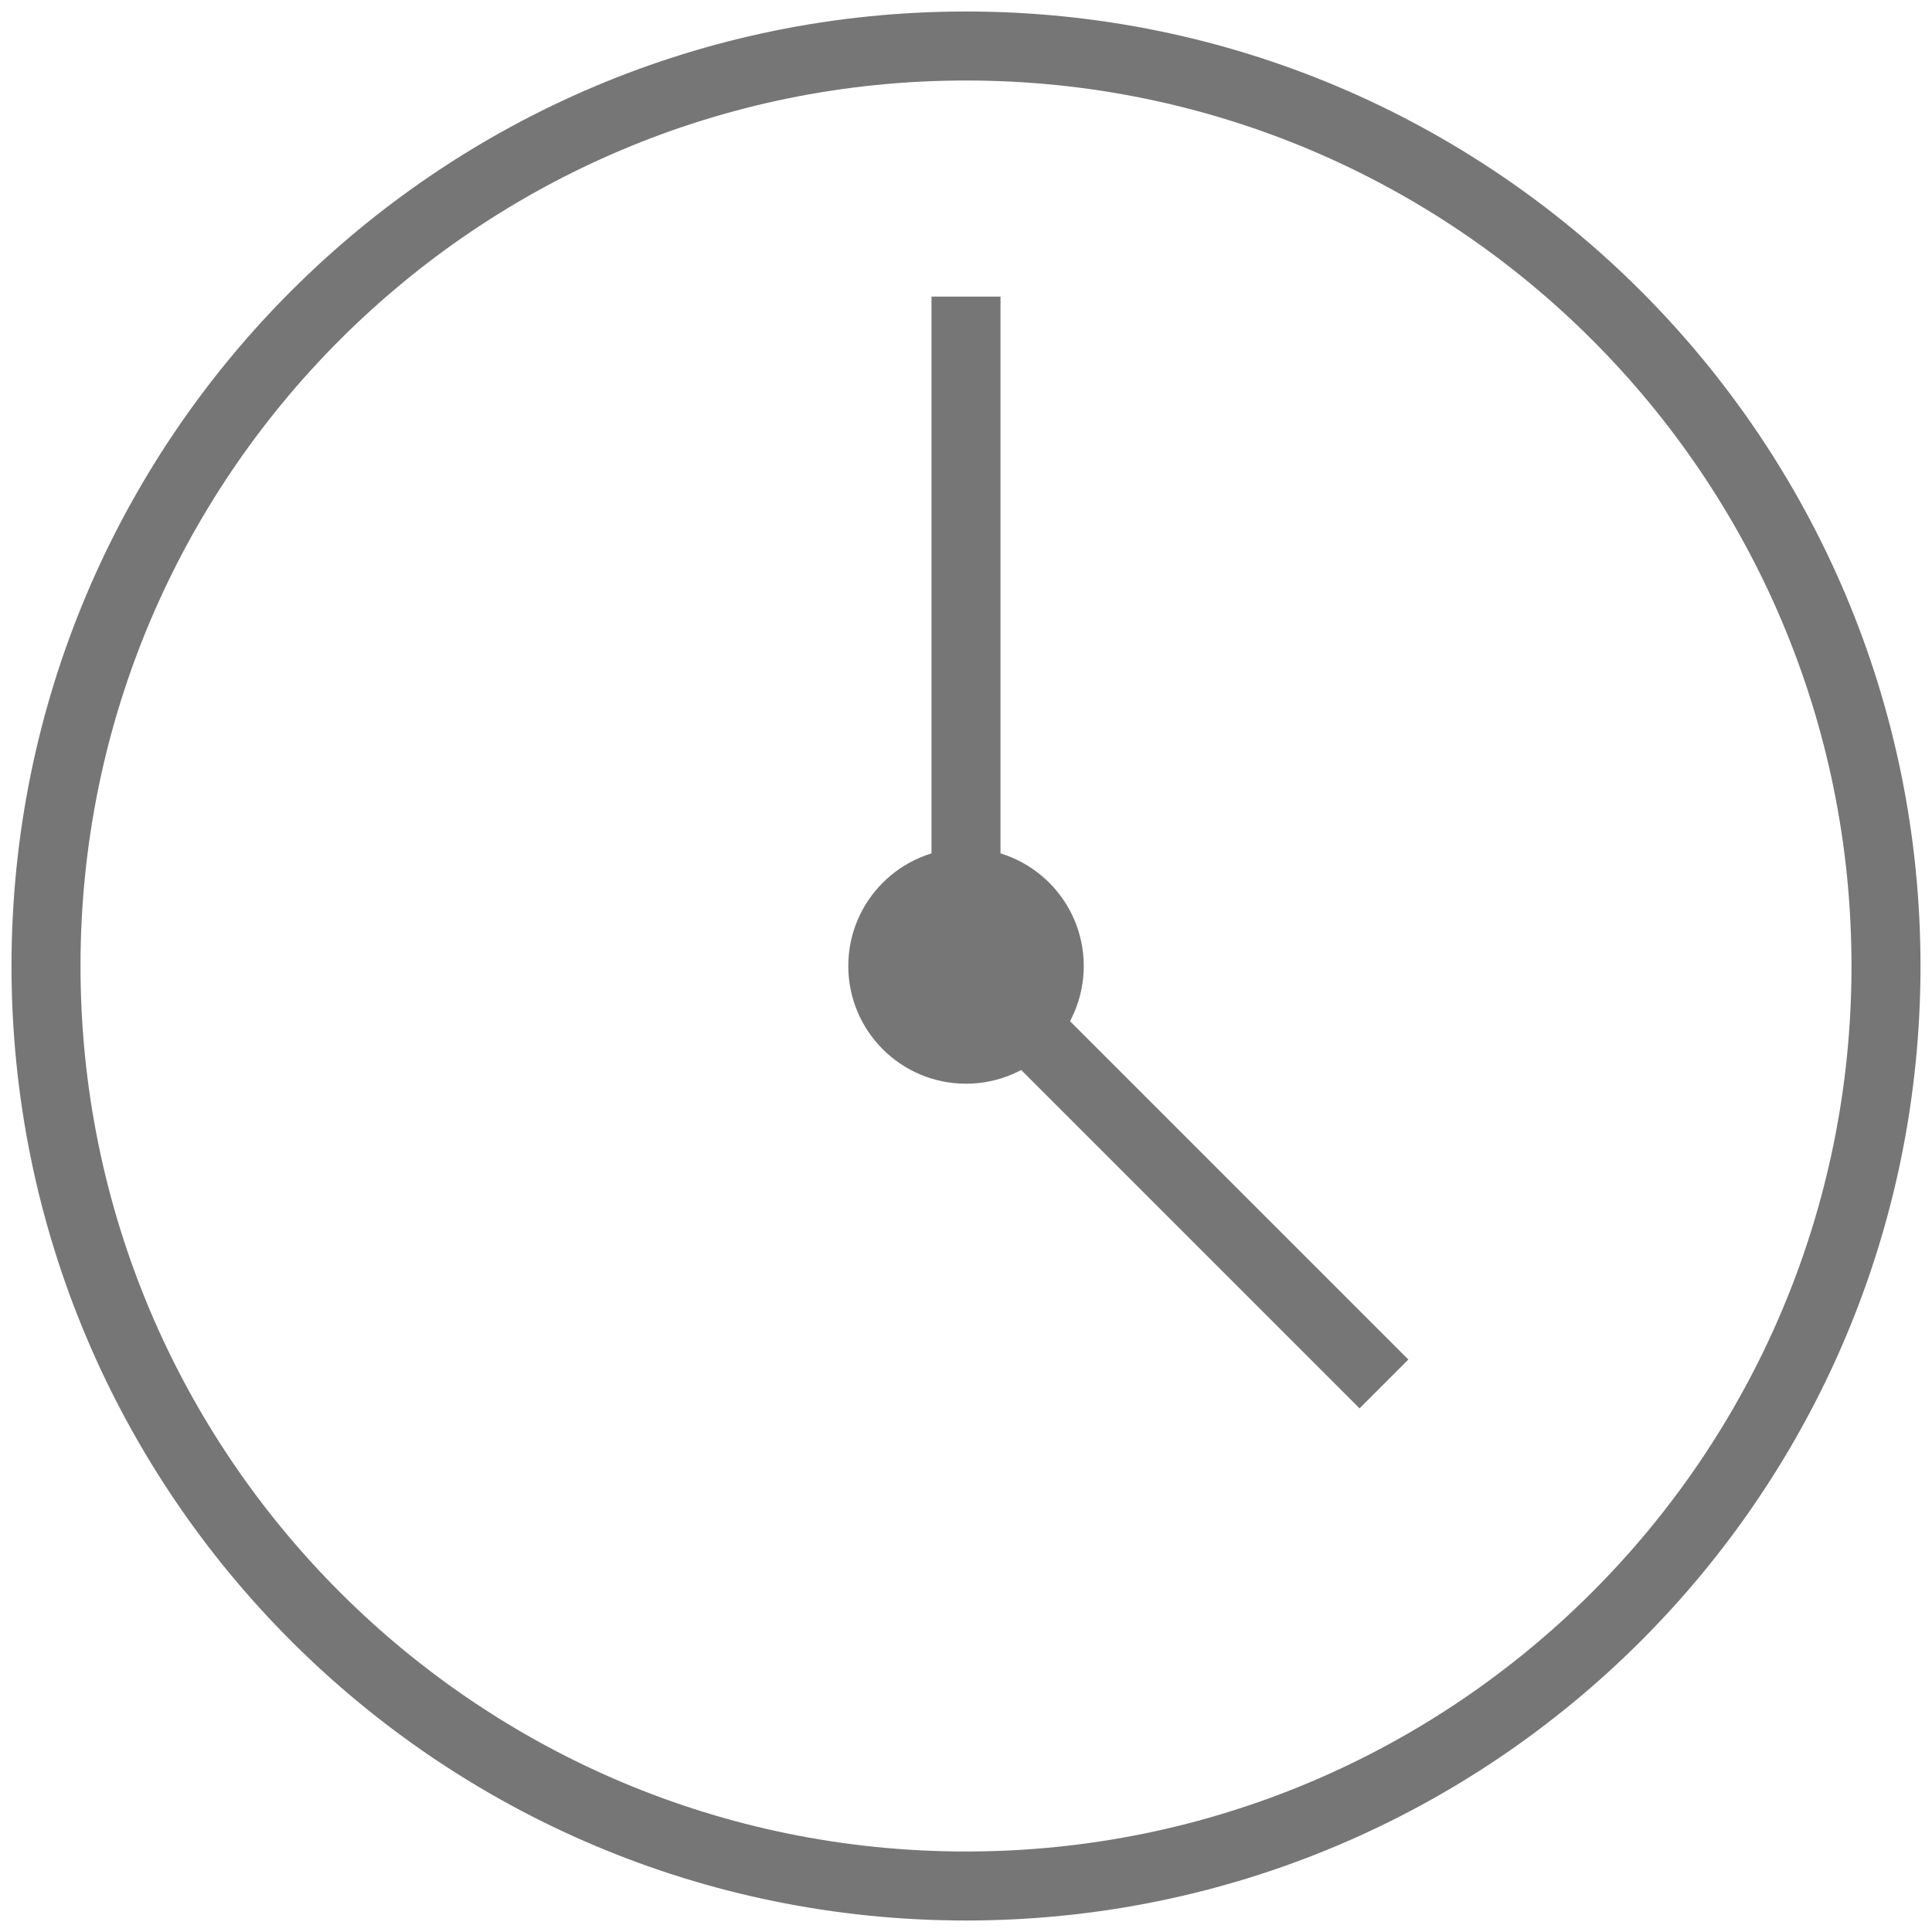
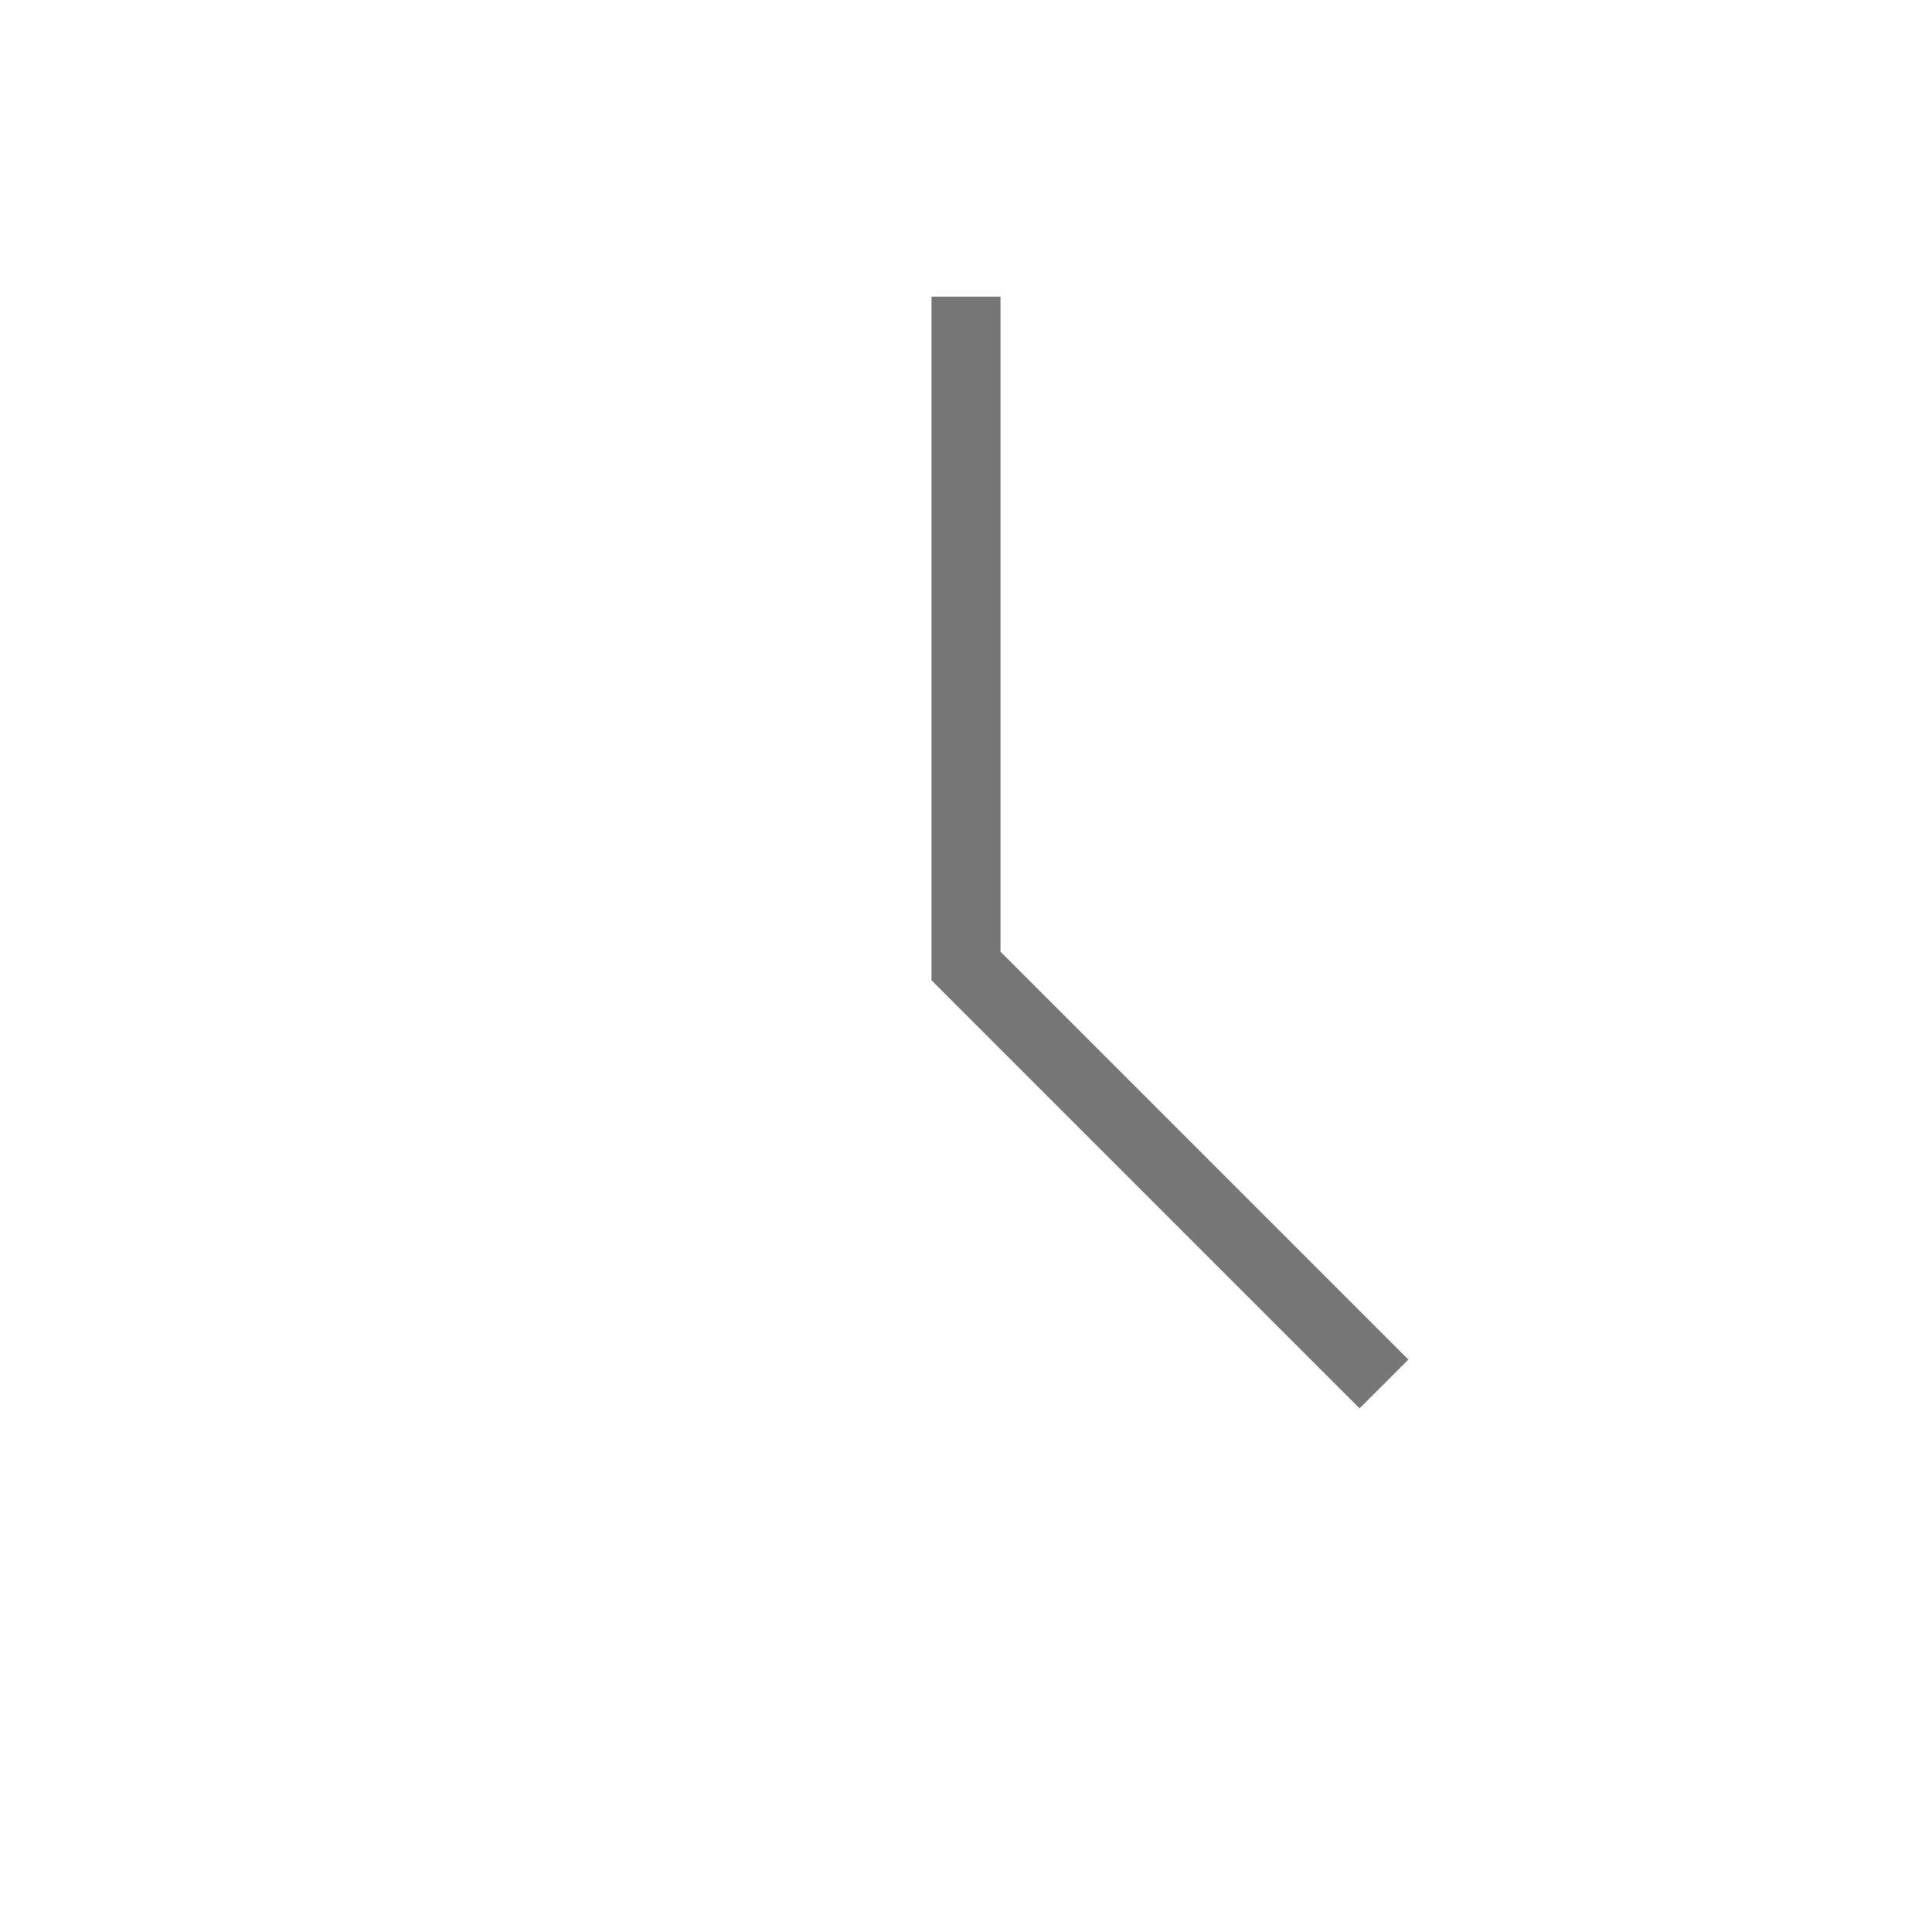
<svg xmlns="http://www.w3.org/2000/svg" width="42" height="42" viewBox="0 0 42 42" fill="none">
-   <path d="M21 41C32.046 41 41 32.046 41 21C41 9.954 32.046 1 21 1C9.954 1 1 9.954 1 21C1 32.046 9.954 41 21 41Z" stroke="#767676" stroke-width="1.5" stroke-miterlimit="10" />
-   <path d="M21 22.809C21.999 22.809 22.81 21.999 22.81 21C22.81 20.001 21.999 19.19 21 19.19C20.001 19.19 19.191 20.001 19.191 21C19.191 21.999 20.001 22.809 21 22.809Z" fill="#767676" stroke="#767676" stroke-width="1.5" stroke-miterlimit="10" />
  <path d="M21 6.448V21L30.086 30.086" stroke="#767676" stroke-width="1.5" stroke-miterlimit="10" />
</svg>